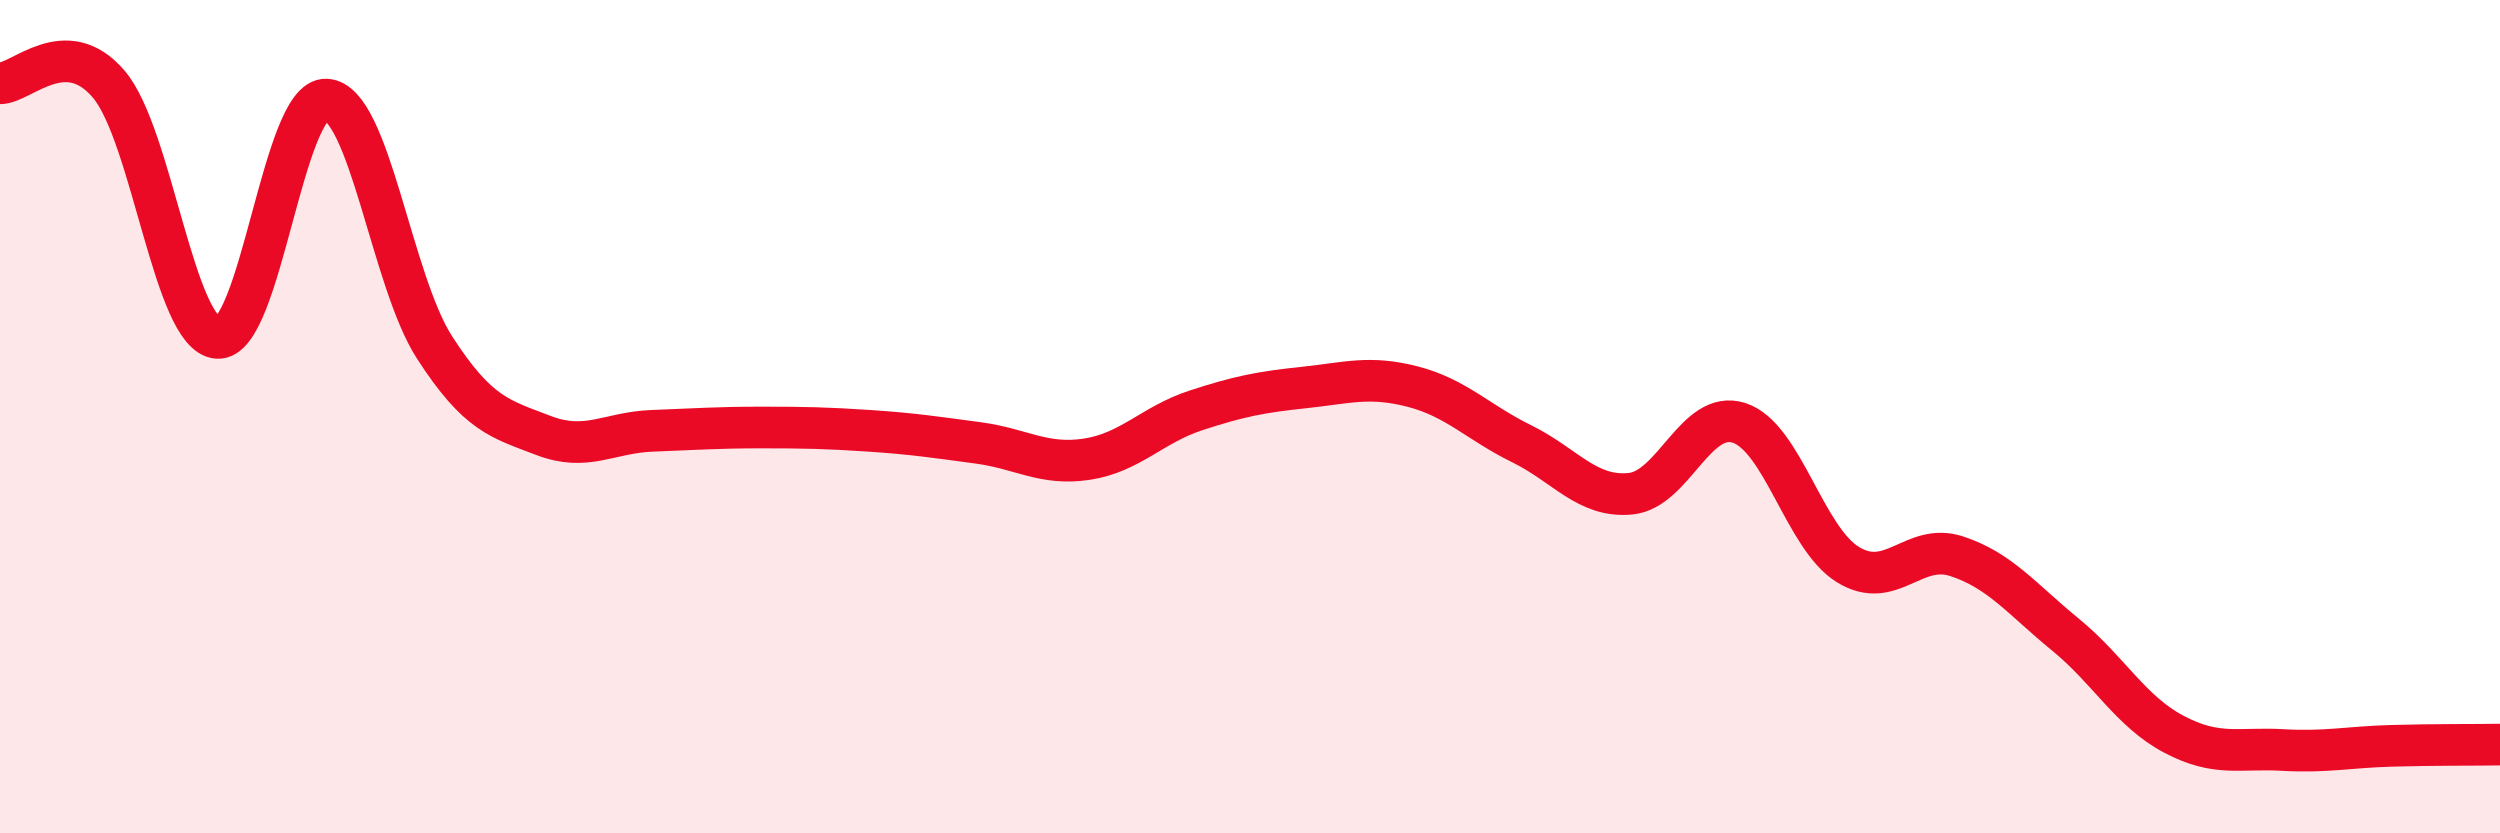
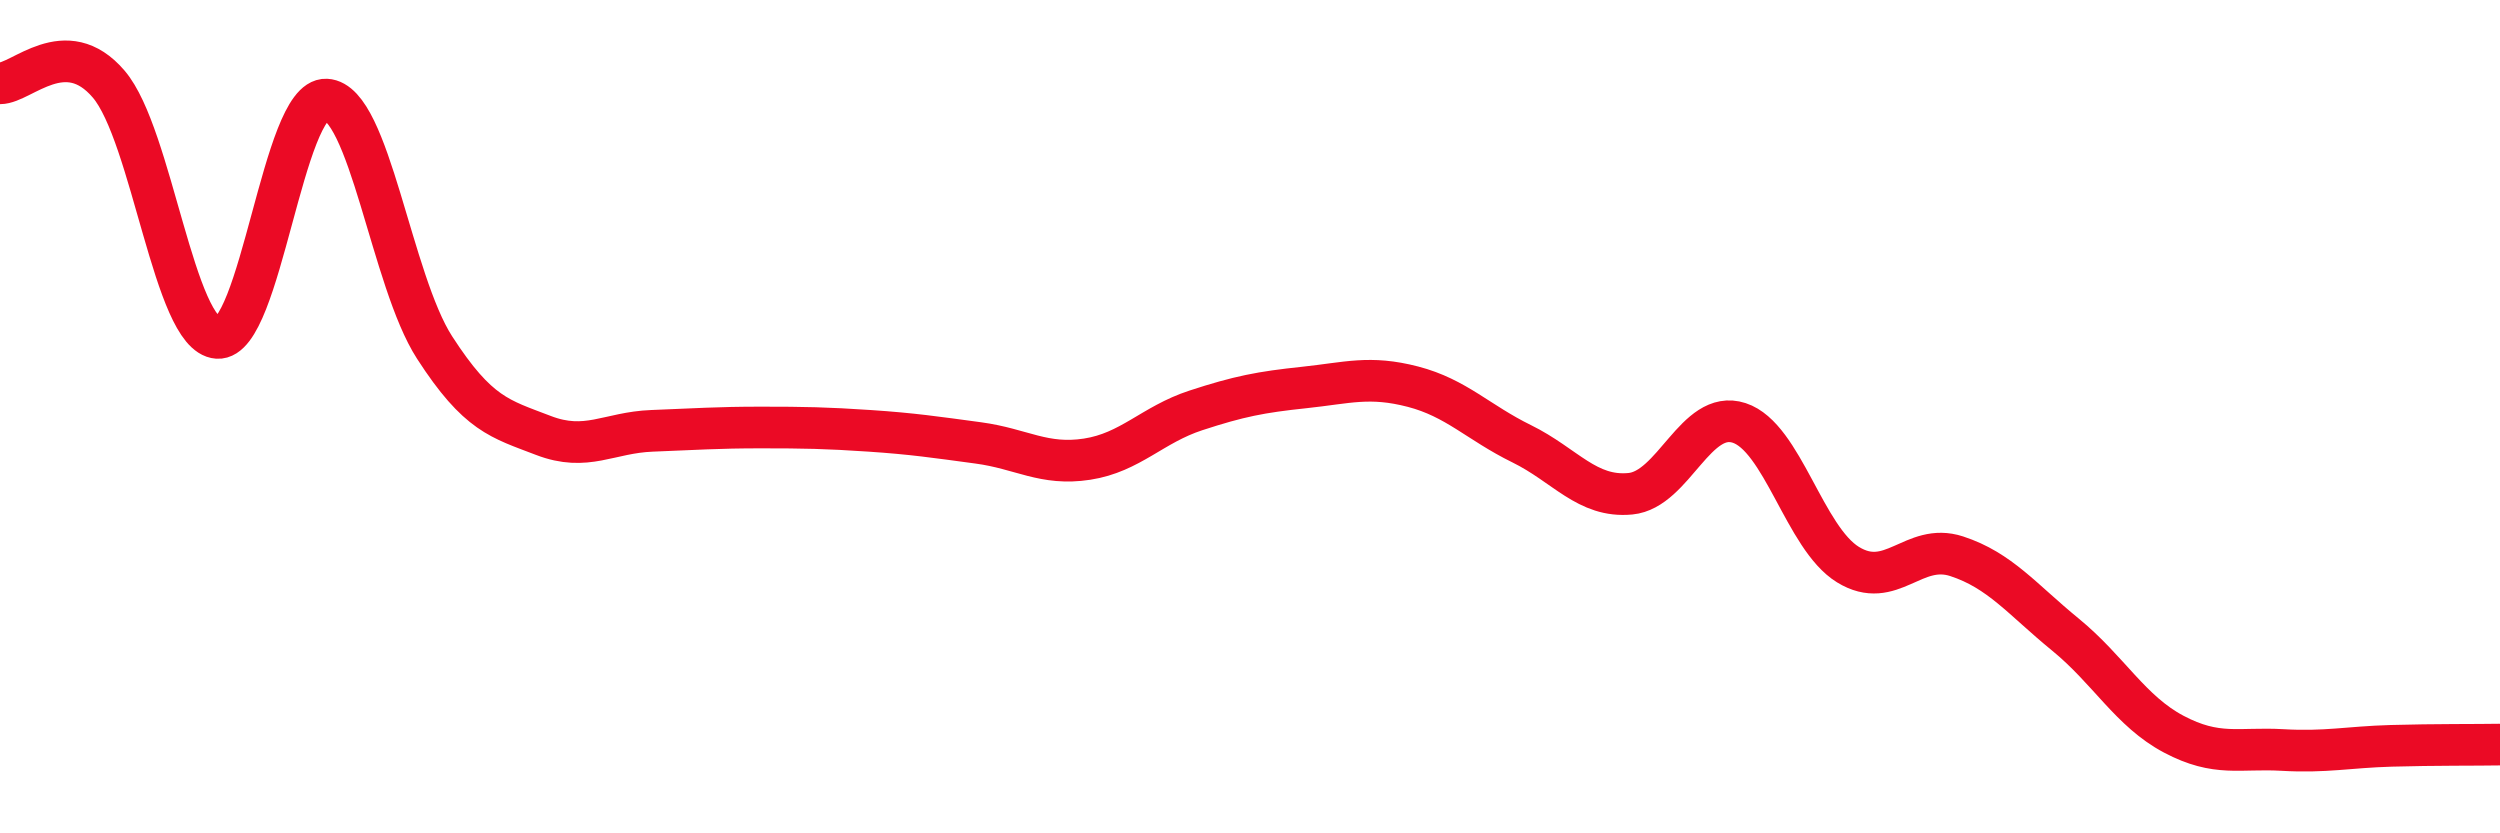
<svg xmlns="http://www.w3.org/2000/svg" width="60" height="20" viewBox="0 0 60 20">
-   <path d="M 0,2 C 0.52,2 1.57,0.8 2.61,2.02 C 3.65,3.24 4.18,8.04 5.22,8.11 C 6.26,8.18 6.79,2.34 7.83,2.39 C 8.87,2.44 9.39,6.73 10.43,8.34 C 11.47,9.95 12,10.05 13.04,10.45 C 14.08,10.85 14.61,10.38 15.65,10.34 C 16.69,10.3 17.22,10.26 18.26,10.26 C 19.3,10.26 19.83,10.27 20.87,10.34 C 21.91,10.41 22.44,10.49 23.48,10.63 C 24.52,10.77 25.05,11.18 26.09,11.02 C 27.13,10.86 27.66,10.19 28.7,9.85 C 29.74,9.51 30.26,9.41 31.3,9.3 C 32.34,9.19 32.87,9.01 33.91,9.28 C 34.95,9.55 35.48,10.14 36.52,10.65 C 37.56,11.16 38.09,11.95 39.13,11.85 C 40.17,11.75 40.7,9.81 41.74,10.15 C 42.78,10.49 43.31,12.91 44.35,13.55 C 45.39,14.19 45.92,13.01 46.96,13.35 C 48,13.69 48.53,14.38 49.57,15.23 C 50.61,16.08 51.13,17.07 52.17,17.62 C 53.21,18.17 53.74,17.94 54.78,18 C 55.82,18.06 56.35,17.93 57.39,17.9 C 58.43,17.87 59.48,17.88 60,17.87L60 20L0 20Z" fill="#EB0A25" opacity="0.1" stroke-linecap="round" stroke-linejoin="round" />
  <path d="M 0,2 C 0.52,2 1.57,0.8 2.61,2.02 C 3.65,3.24 4.18,8.04 5.22,8.11 C 6.26,8.18 6.79,2.34 7.83,2.39 C 8.87,2.44 9.39,6.73 10.43,8.34 C 11.47,9.95 12,10.05 13.04,10.45 C 14.08,10.85 14.61,10.38 15.65,10.34 C 16.69,10.3 17.22,10.26 18.26,10.26 C 19.3,10.26 19.83,10.27 20.87,10.34 C 21.91,10.41 22.44,10.49 23.48,10.63 C 24.52,10.77 25.05,11.18 26.09,11.02 C 27.13,10.86 27.66,10.19 28.7,9.85 C 29.74,9.51 30.26,9.41 31.3,9.3 C 32.34,9.19 32.87,9.01 33.91,9.28 C 34.95,9.55 35.48,10.14 36.52,10.65 C 37.56,11.16 38.09,11.95 39.13,11.85 C 40.17,11.75 40.7,9.81 41.74,10.15 C 42.78,10.49 43.31,12.91 44.35,13.55 C 45.39,14.19 45.92,13.01 46.96,13.35 C 48,13.69 48.53,14.38 49.57,15.23 C 50.61,16.08 51.13,17.07 52.17,17.62 C 53.21,18.17 53.74,17.94 54.78,18 C 55.82,18.06 56.35,17.93 57.39,17.9 C 58.43,17.87 59.48,17.88 60,17.87" stroke="#EB0A25" stroke-width="1" fill="none" stroke-linecap="round" stroke-linejoin="round" />
</svg>